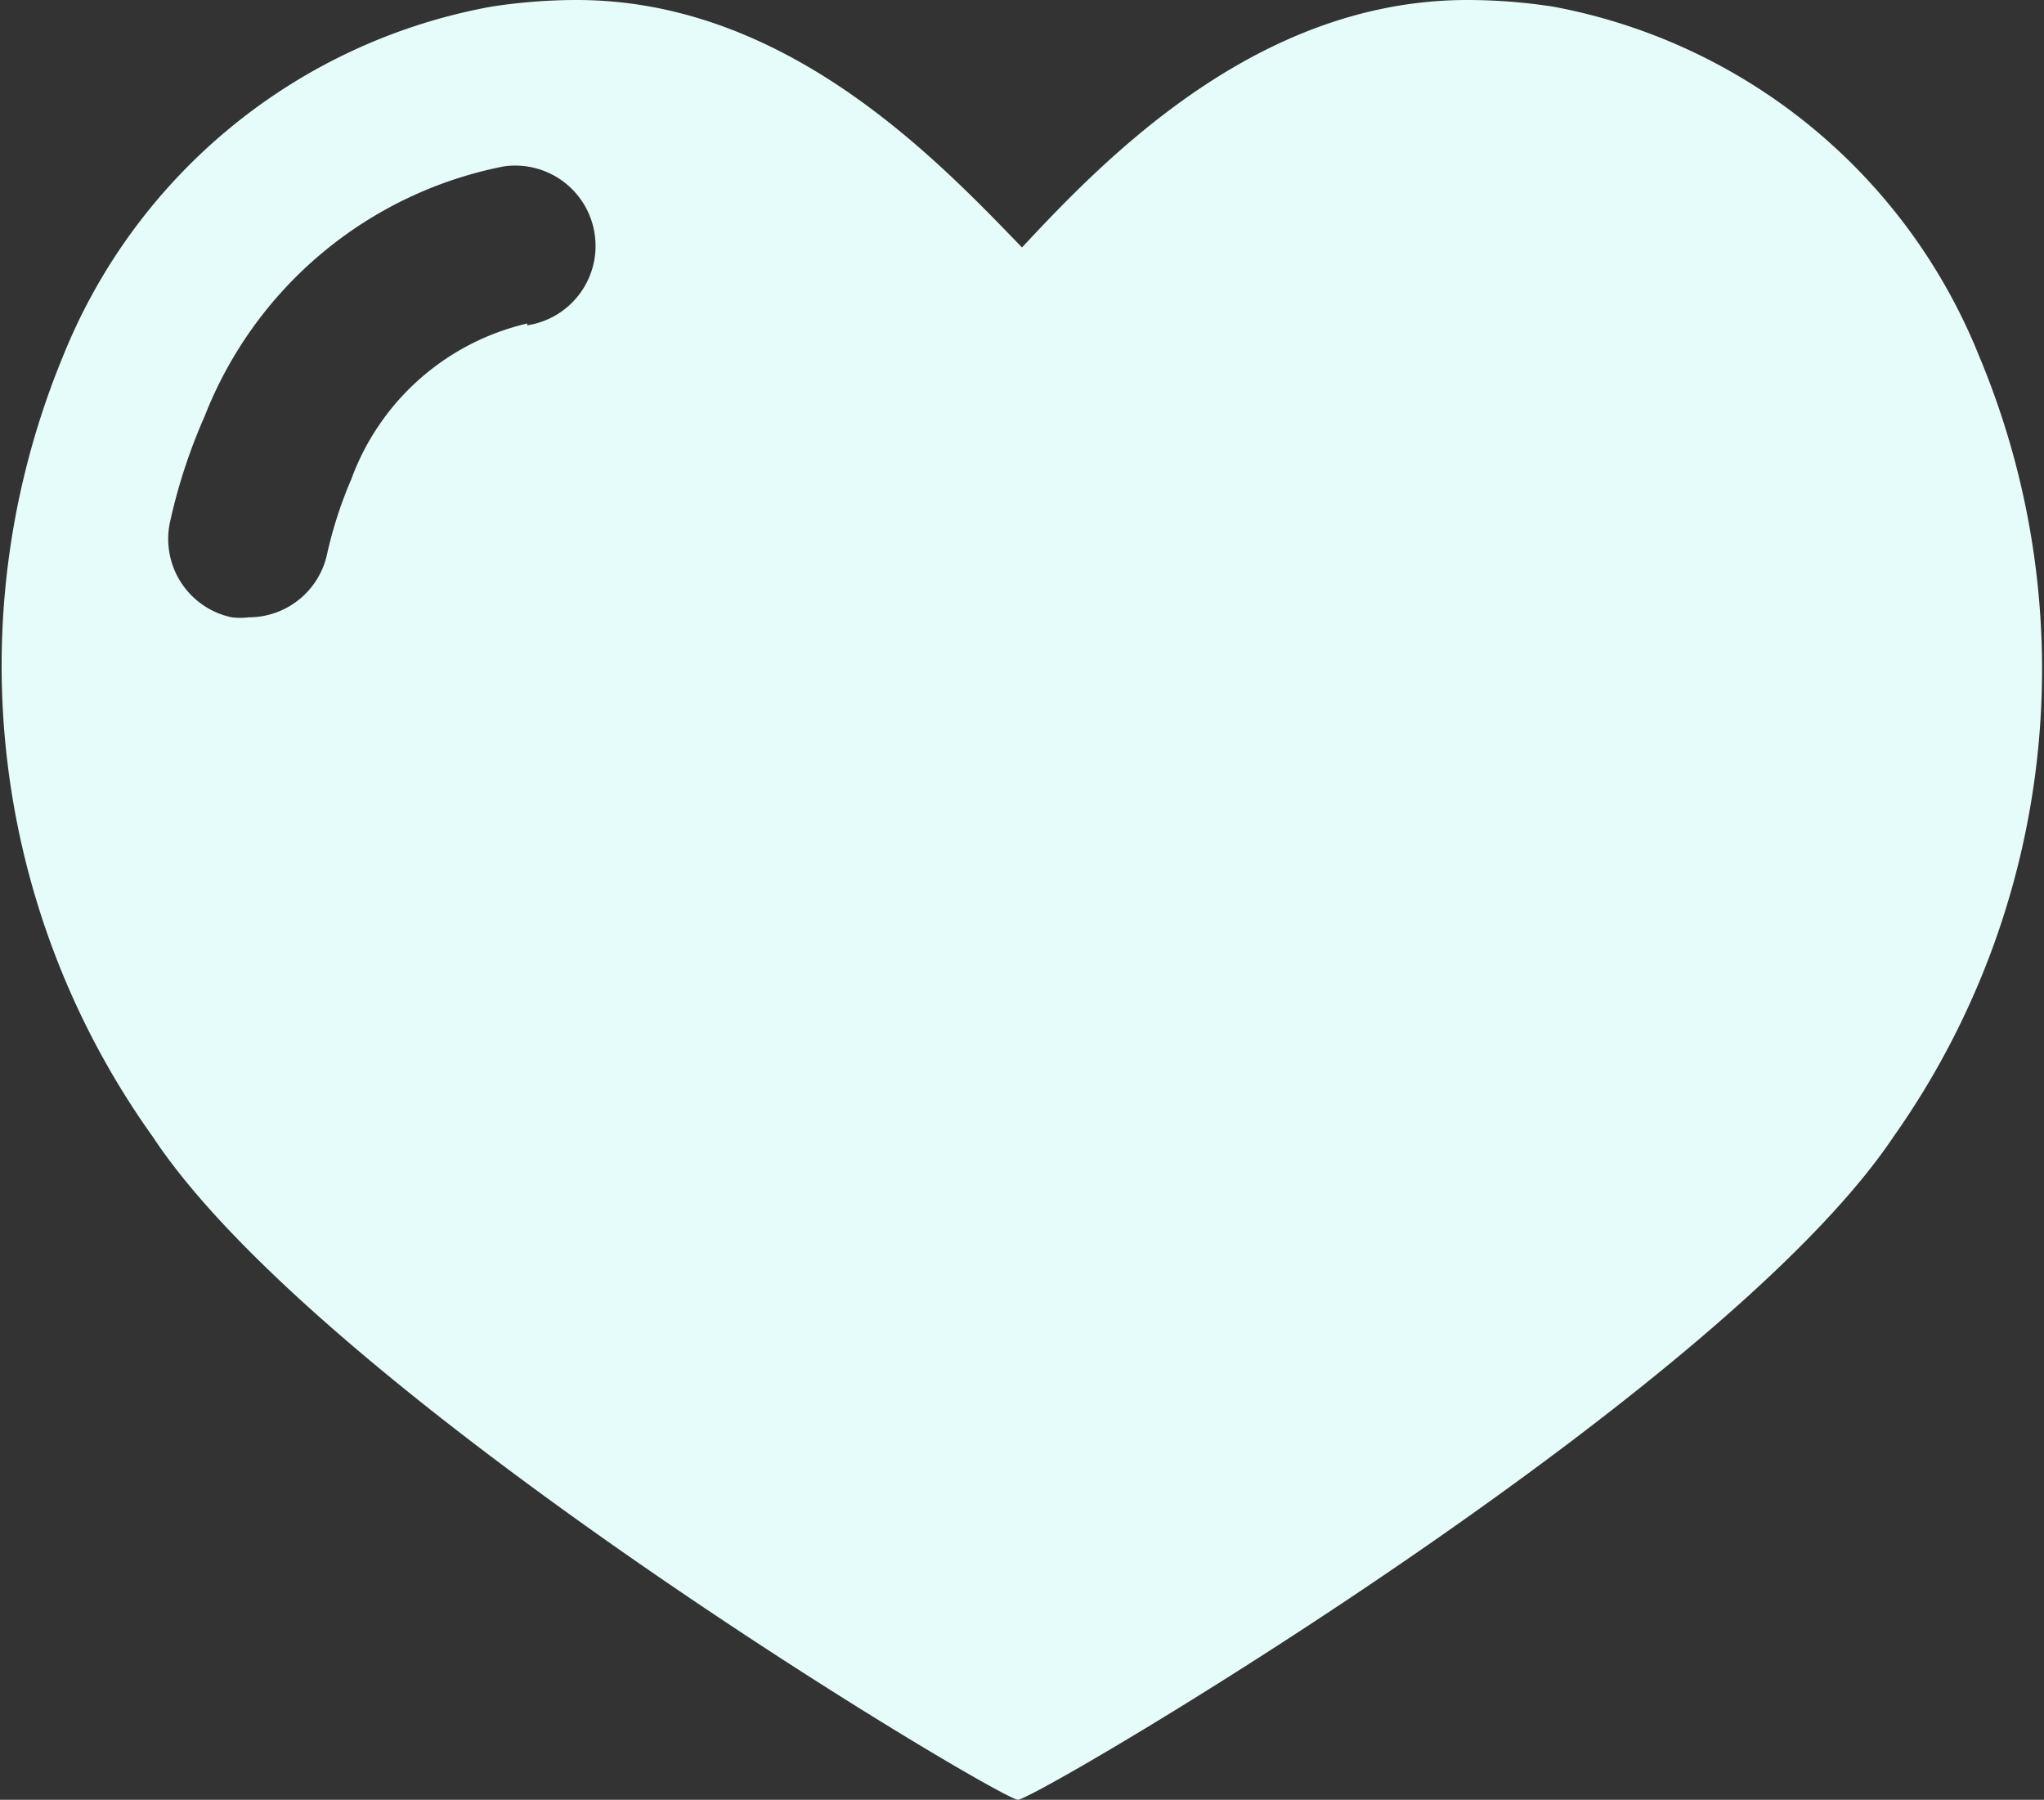
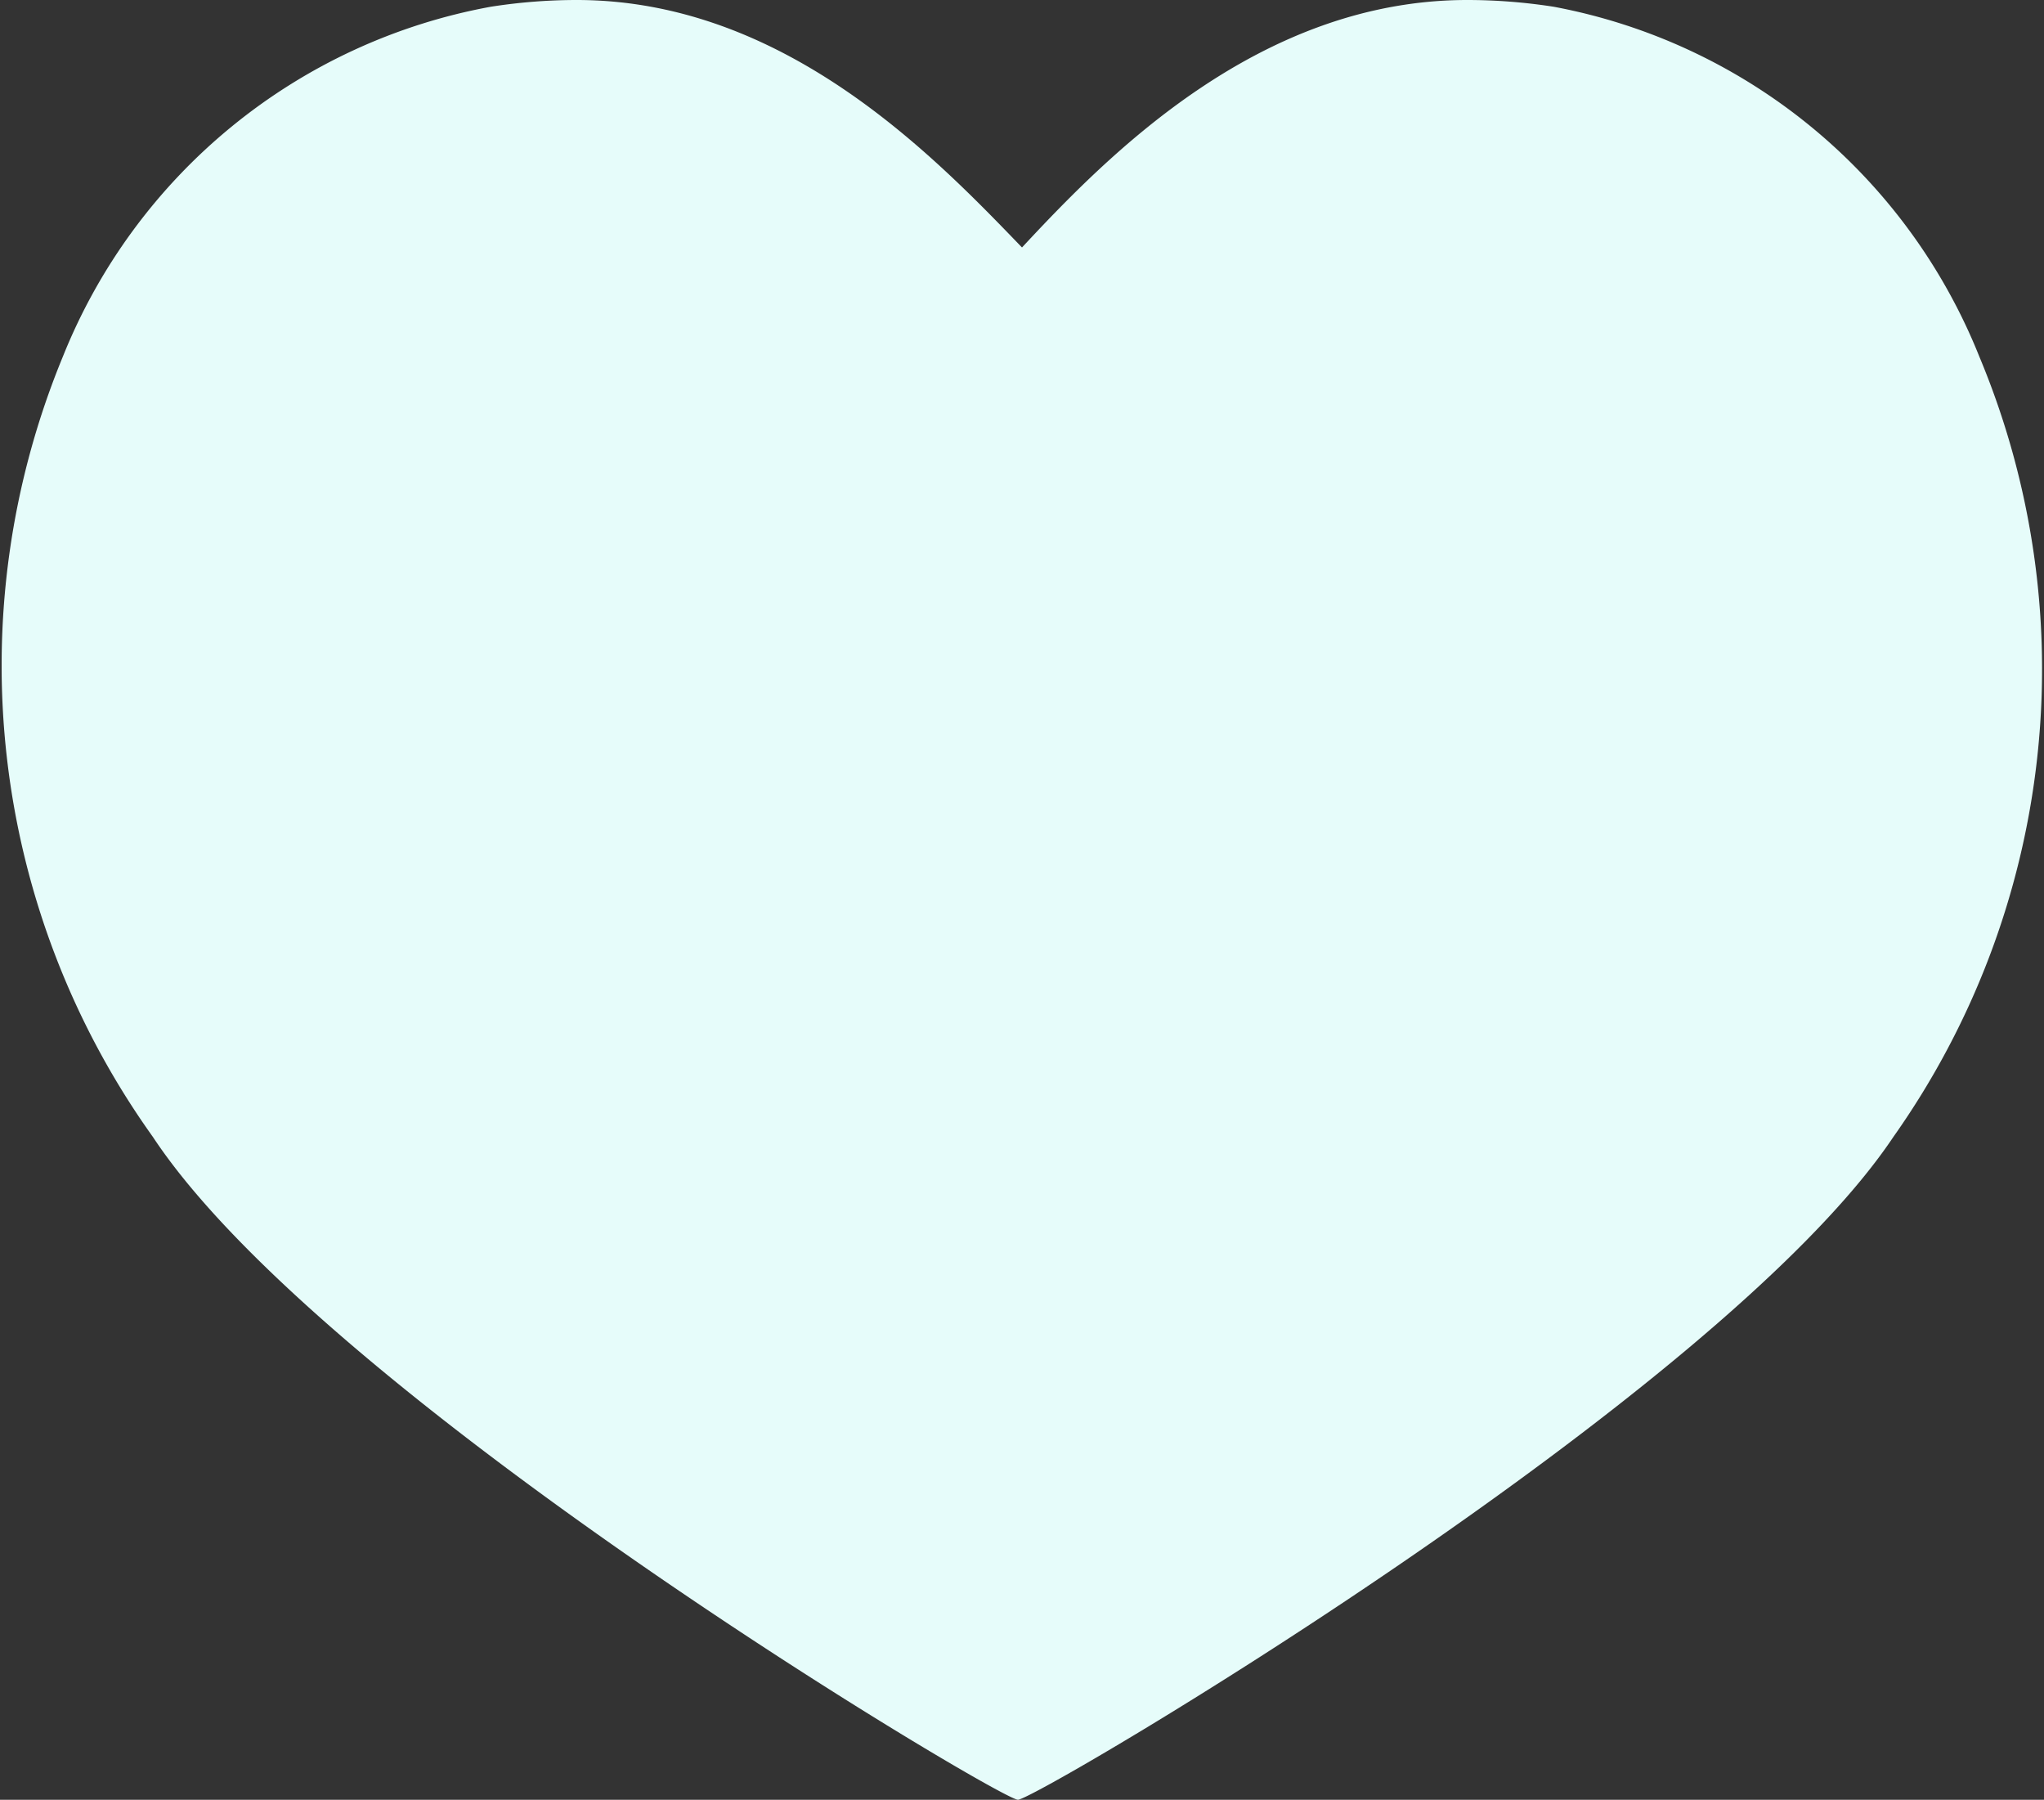
<svg xmlns="http://www.w3.org/2000/svg" viewBox="0 0 45.44 40">
  <rect x="0" y="0" width="45.44" height="40" fill="#333333" stroke="none" />
  <defs>
    <style>.cls-1{fill:#e6fcfa;}</style>
  </defs>
  <title>heart</title>
  <g id="Layer_2" data-name="Layer 2">
    <g id="Body">
-       <path class="cls-1" d="M44,7.92A12.71,12.71,0,0,0,34.54.15,12.52,12.52,0,0,0,32.62,0c-4.63,0-8,3.46-9.9,5.5-1.93-2-5.27-5.5-9.9-5.5a12.39,12.39,0,0,0-1.91.15A12.71,12.71,0,0,0,1.4,7.92a18,18,0,0,0,2,17.35C7.24,31.08,22.23,40,22.63,40S38.2,31.08,42.09,25.27A18,18,0,0,0,44,7.92ZM11.72,7.19a5.49,5.49,0,0,0-3.91,3.46,9.31,9.31,0,0,0-.54,1.67,1.78,1.78,0,0,1-1.74,1.4,1.58,1.58,0,0,1-.38,0,1.78,1.78,0,0,1-1.37-2.12,12.43,12.43,0,0,1,.77-2.35,9,9,0,0,1,6.64-5.55,1.78,1.78,0,0,1,.53,3.53Z" />
+       <path class="cls-1" d="M44,7.92A12.71,12.71,0,0,0,34.54.15,12.52,12.52,0,0,0,32.62,0c-4.63,0-8,3.46-9.9,5.5-1.93-2-5.27-5.5-9.9-5.5a12.39,12.39,0,0,0-1.91.15A12.71,12.71,0,0,0,1.4,7.92a18,18,0,0,0,2,17.35C7.24,31.08,22.23,40,22.63,40S38.2,31.08,42.09,25.27A18,18,0,0,0,44,7.92ZM11.72,7.19Z" />
    </g>
  </g>
</svg>